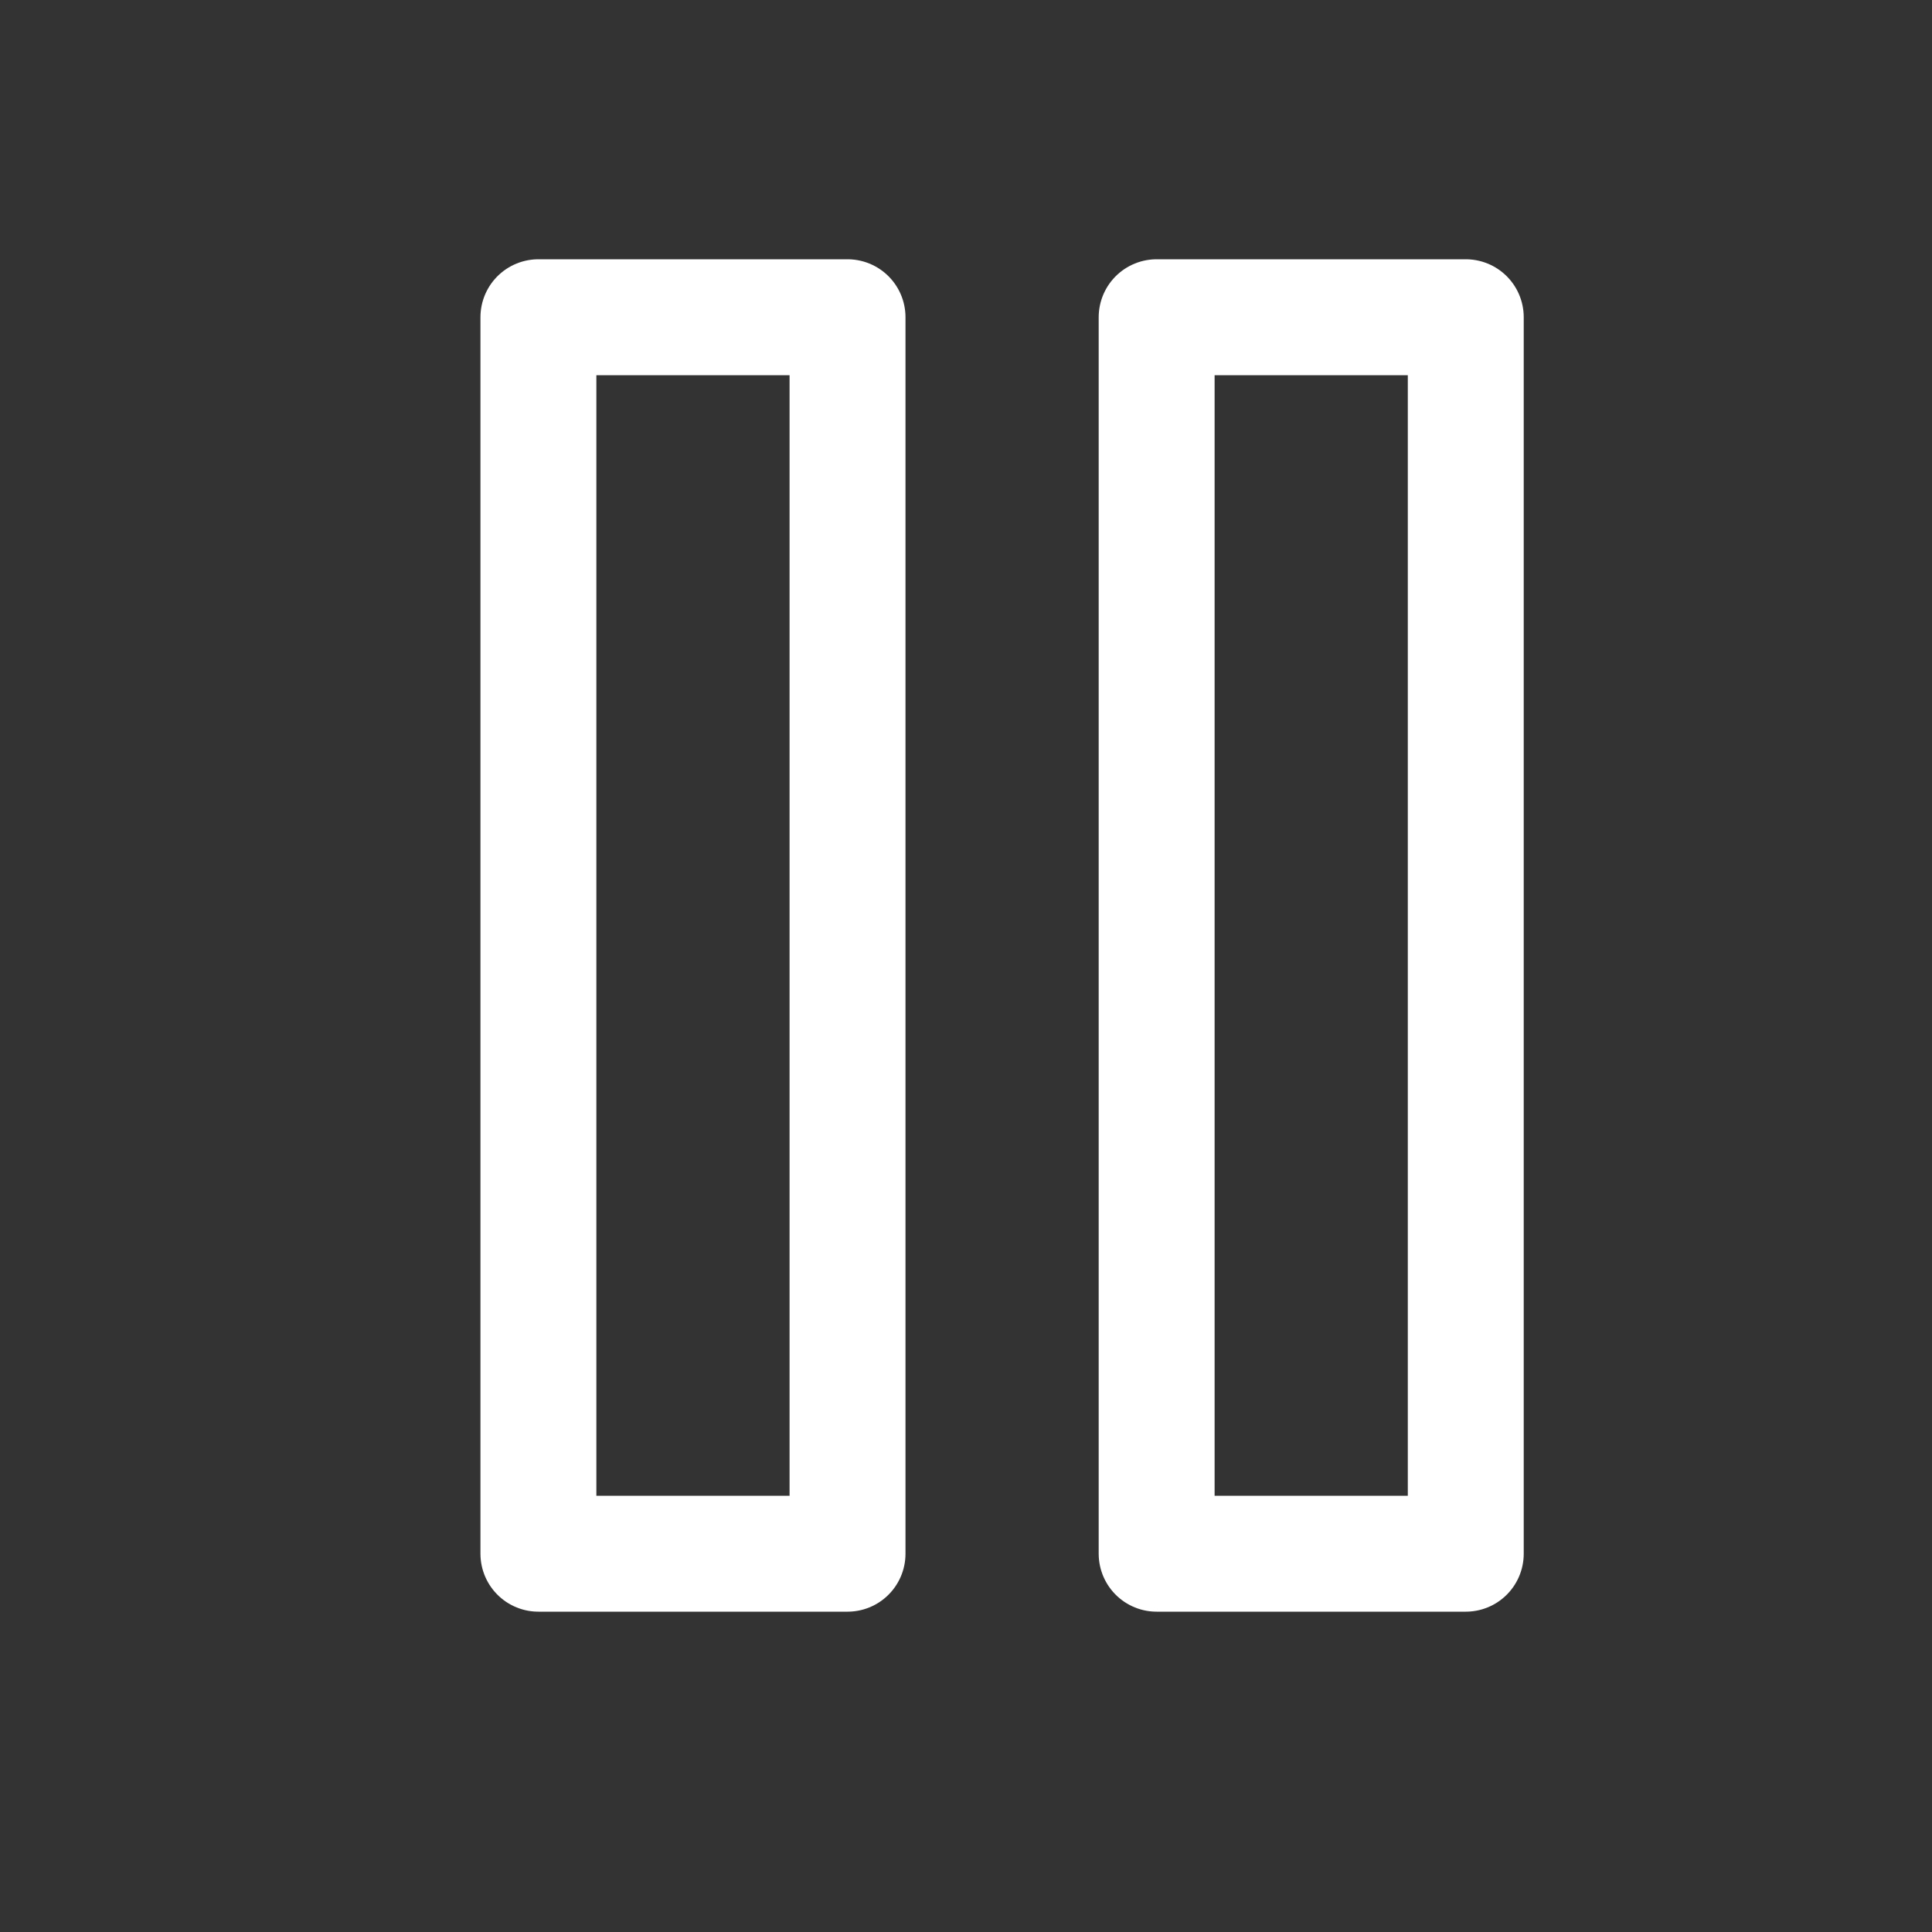
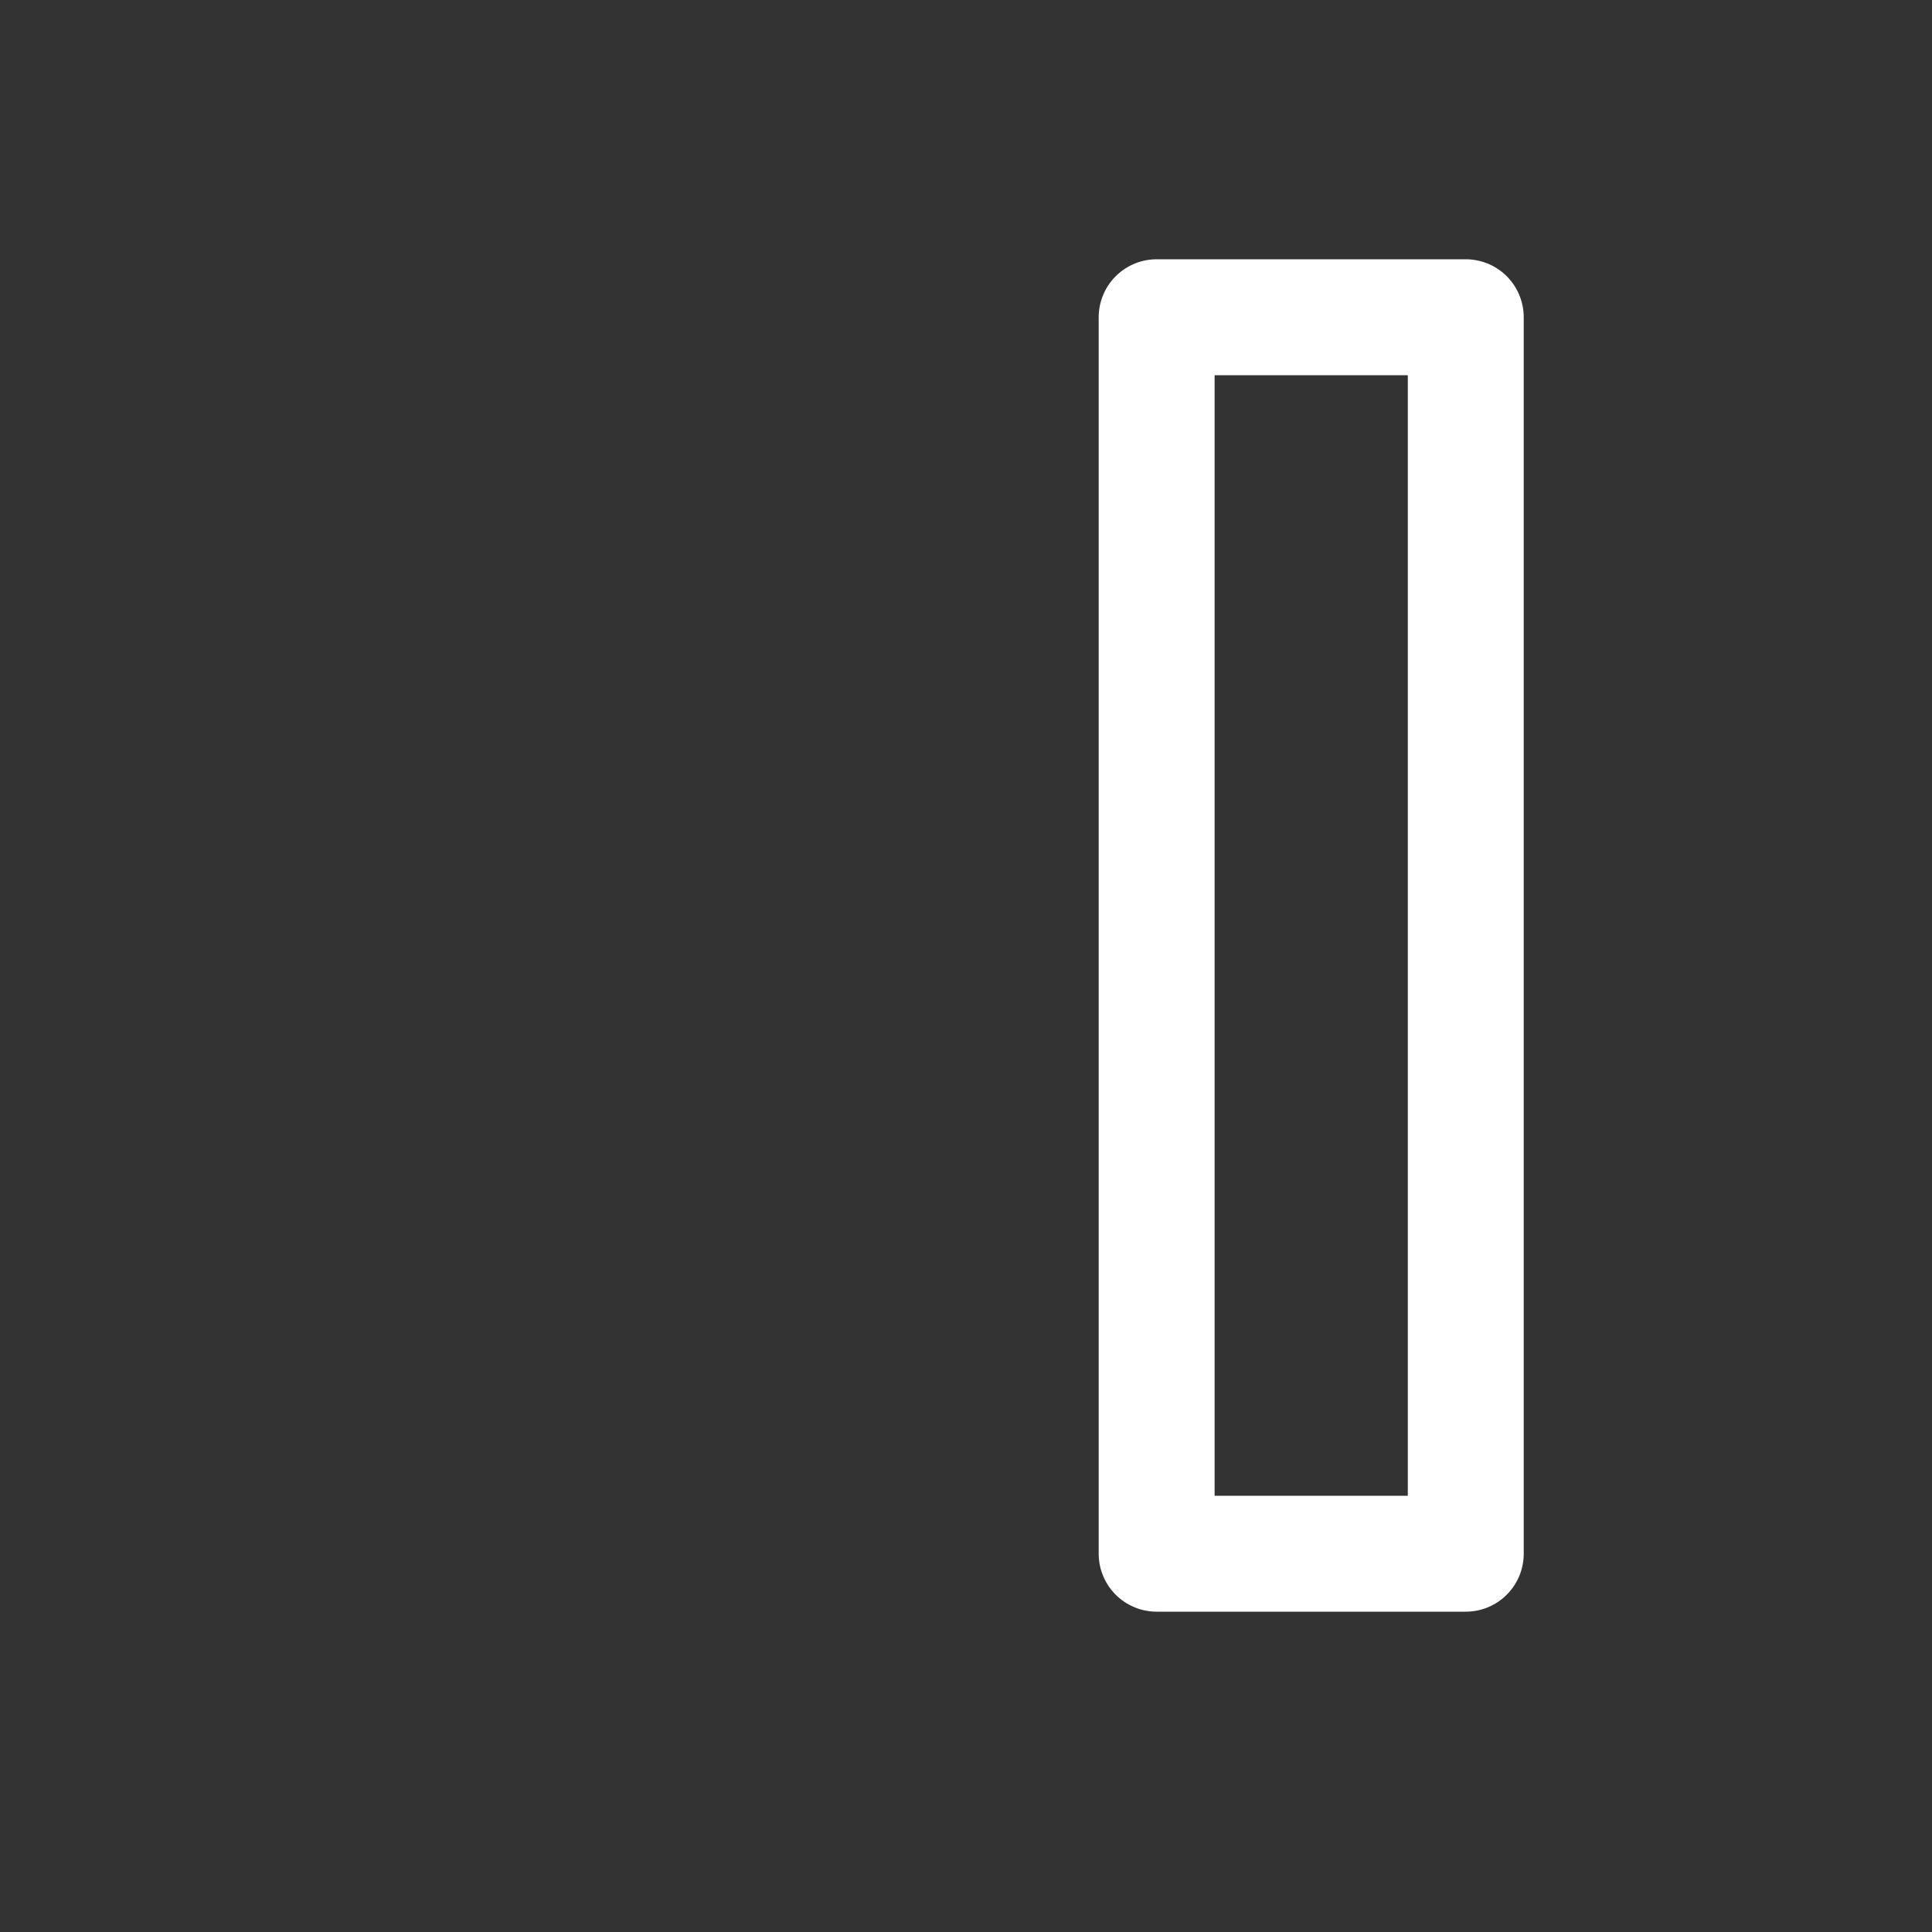
<svg xmlns="http://www.w3.org/2000/svg" width="25" height="25" viewBox="0 0 25 25" fill="none">
  <rect x="0" y="0" width="25" height="25" fill="#333333" stroke="none" />
  <g id="pause">
-     <path id="Vector" d="M10.967 4.105H6.967V20.105H10.967V4.105Z" stroke="white" stroke-width="1.5" stroke-linecap="round" stroke-linejoin="round" />
    <path id="Vector_2" d="M18.967 4.105H14.967V20.105H18.967V4.105Z" stroke="white" stroke-width="1.5" stroke-linecap="round" stroke-linejoin="round" />
  </g>
</svg>